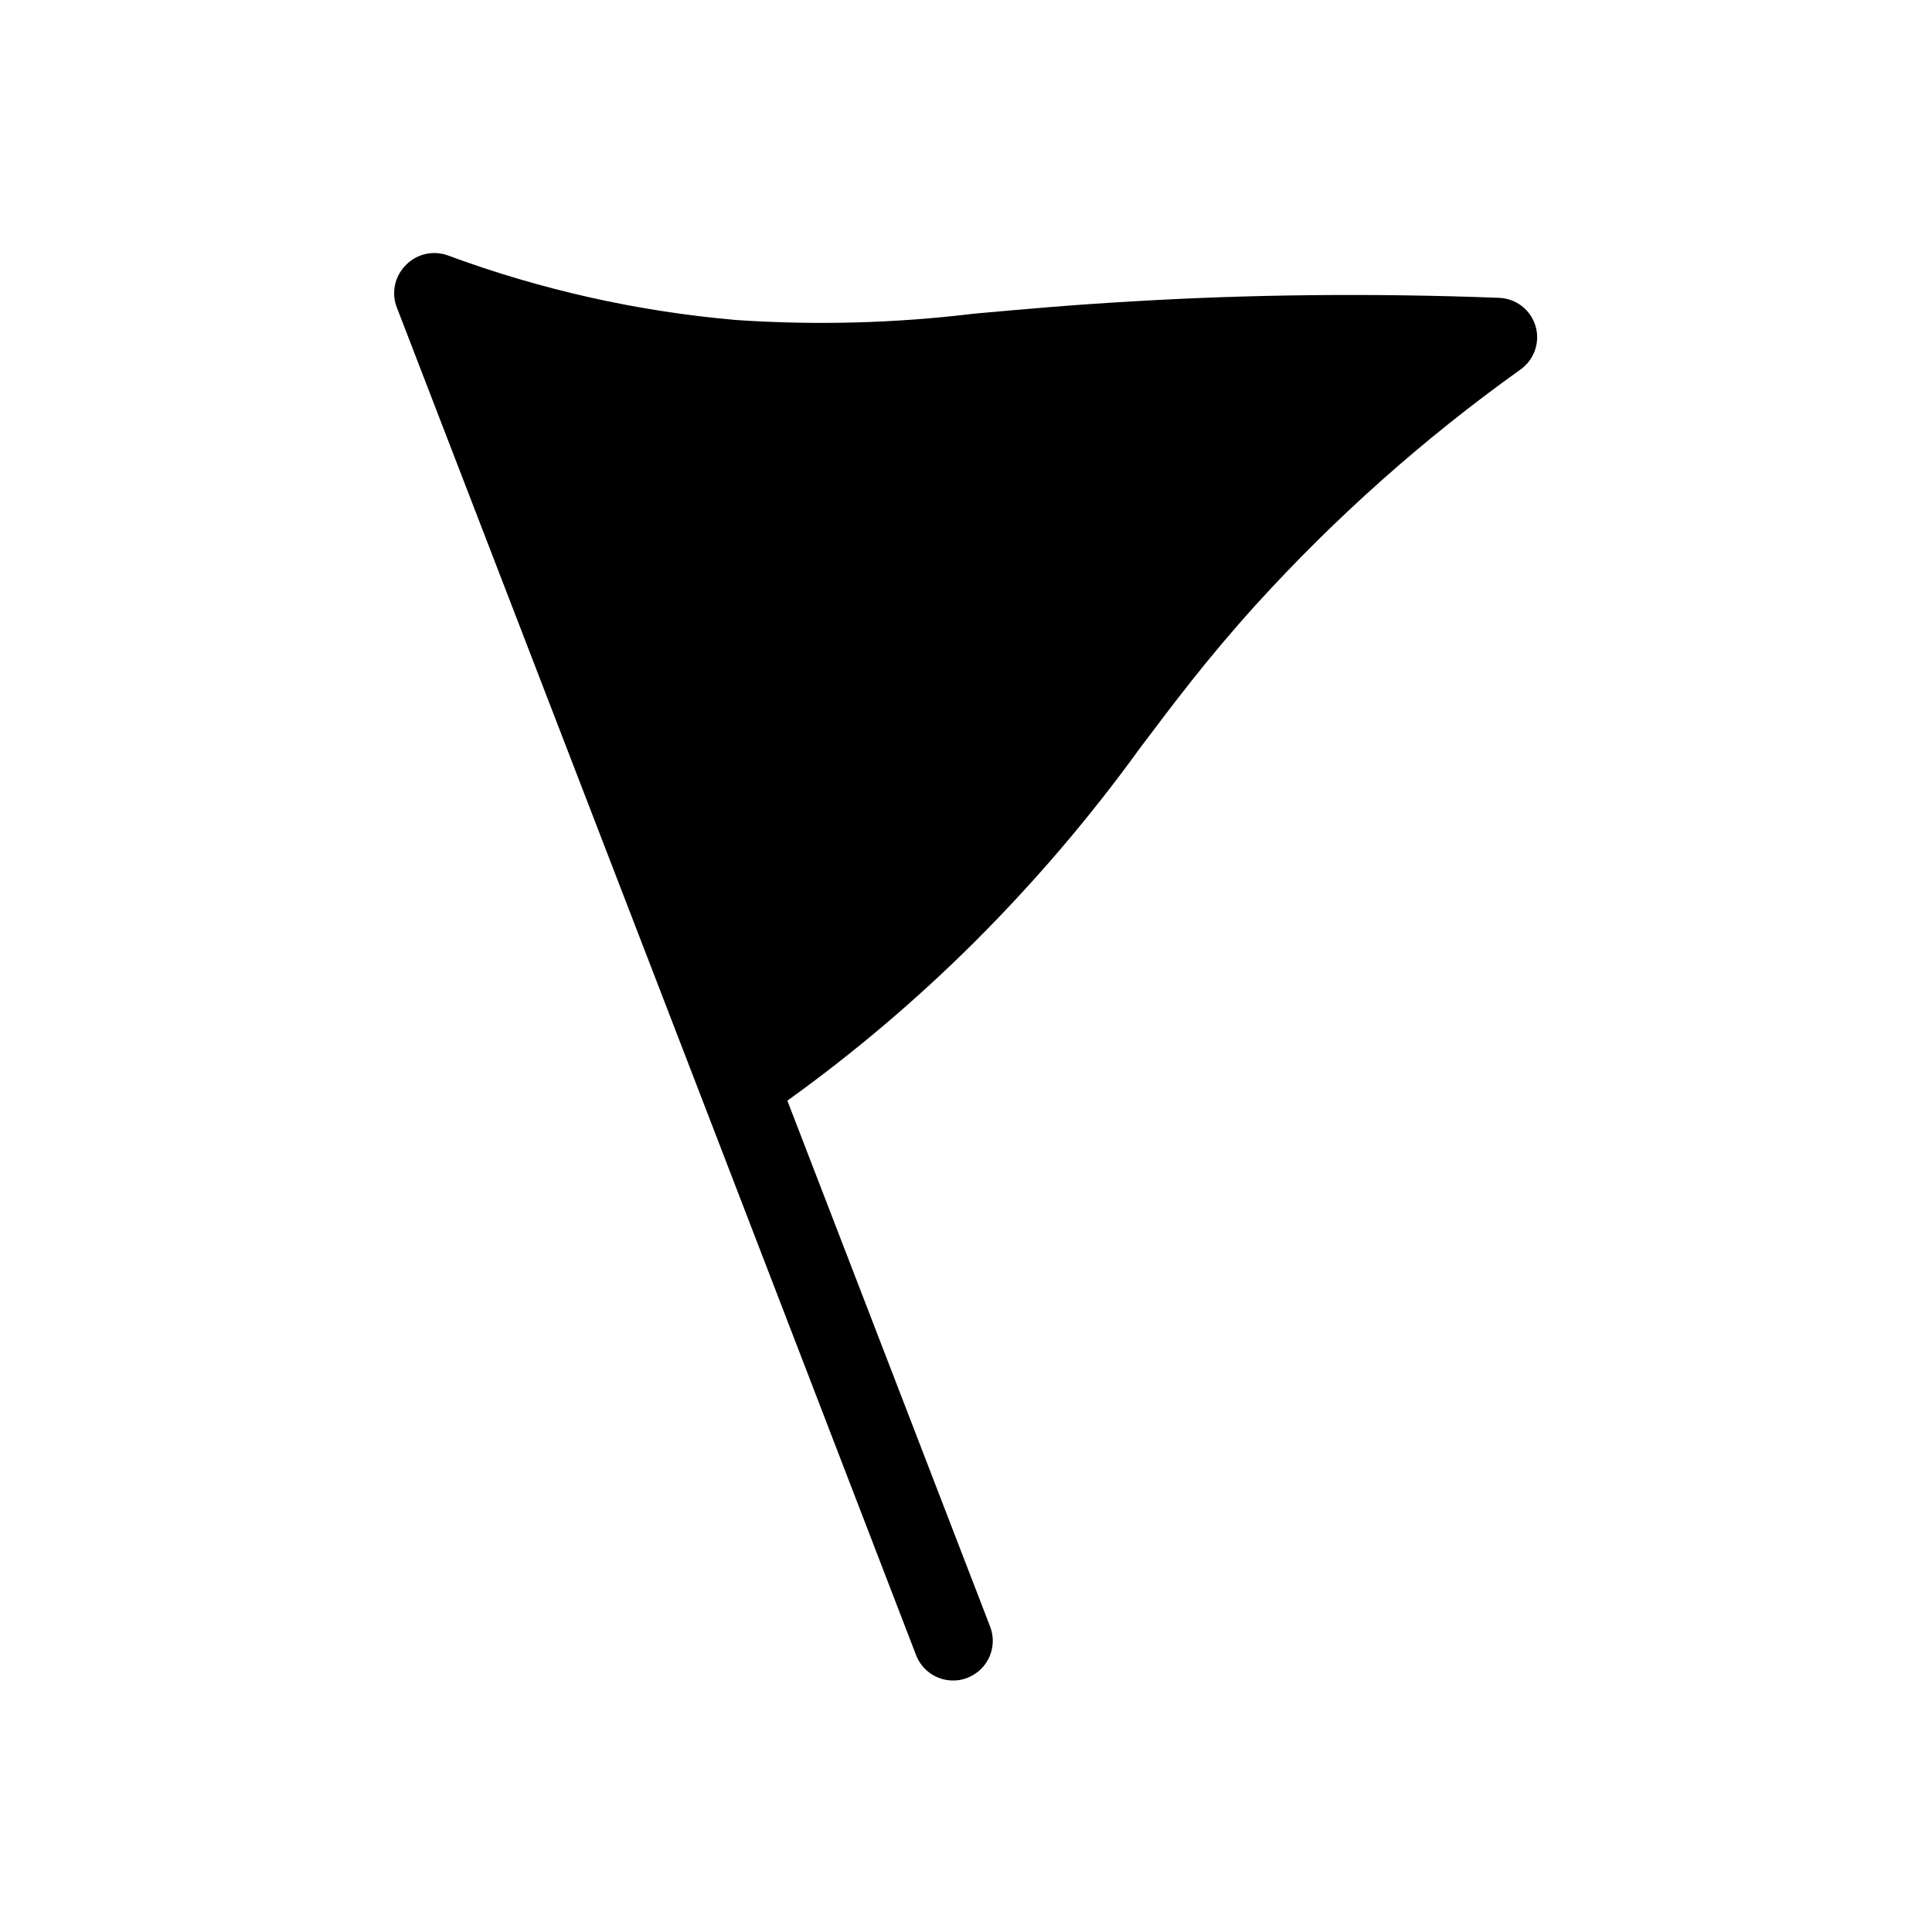
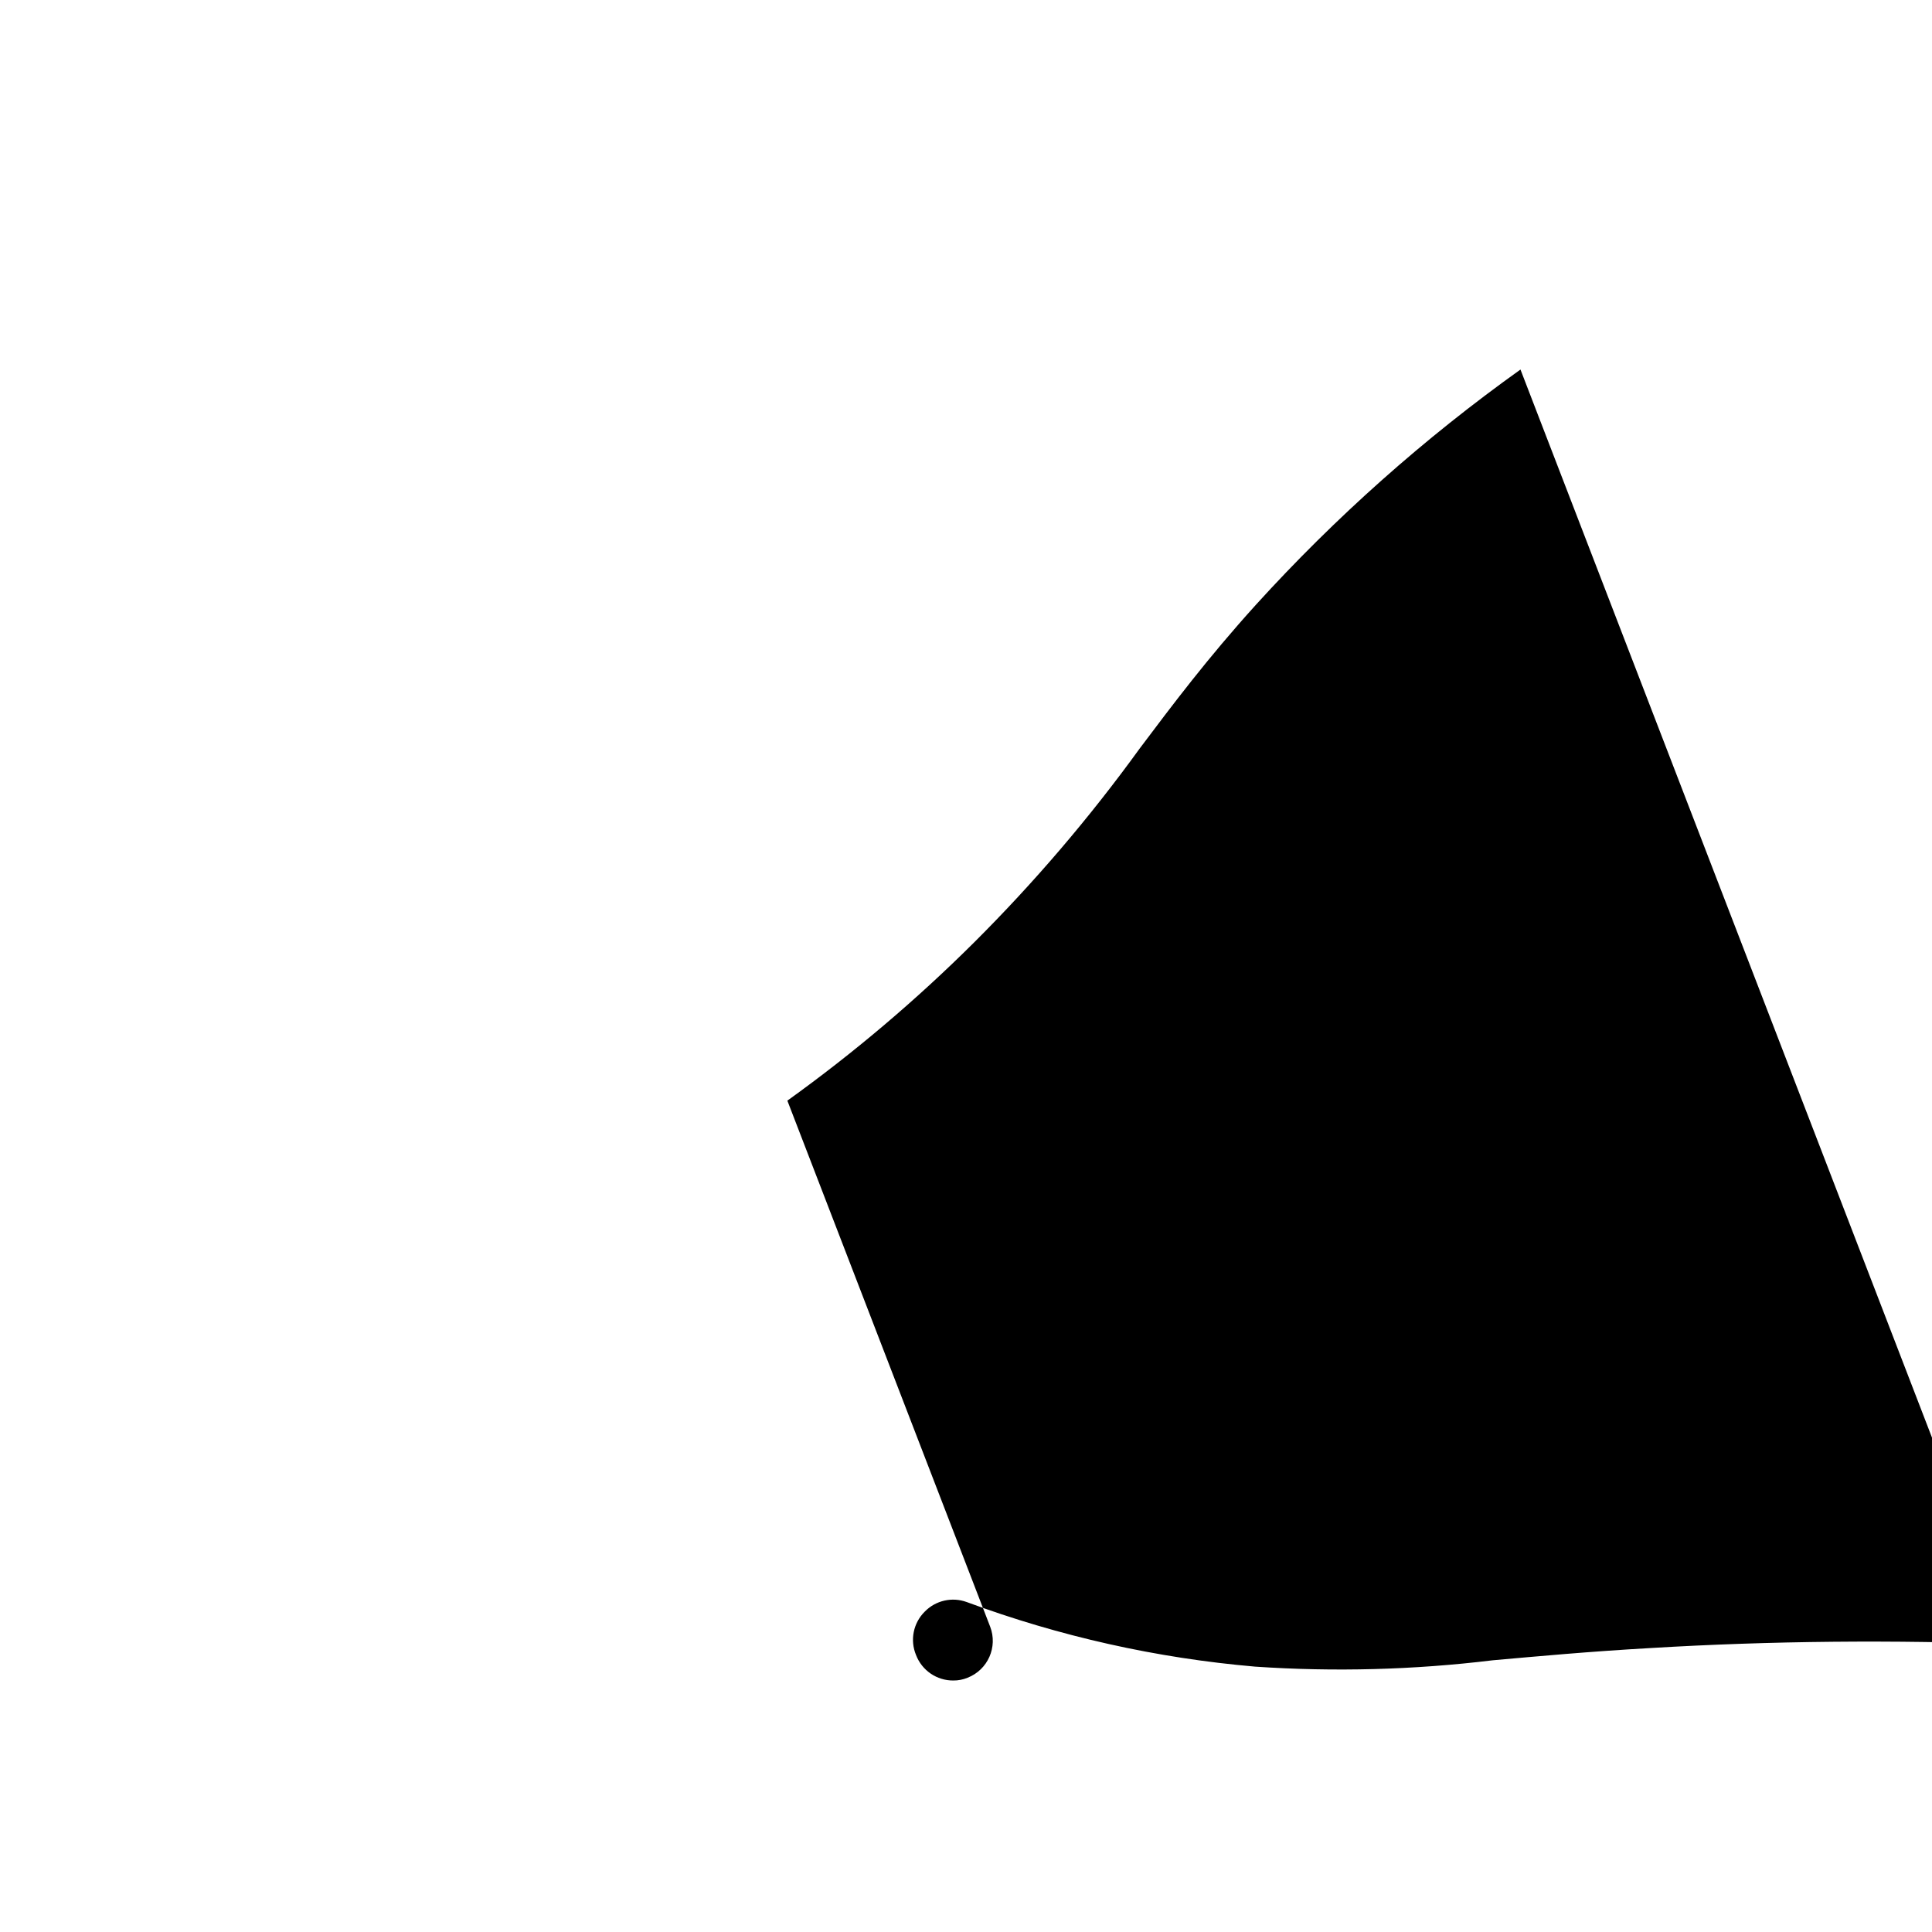
<svg xmlns="http://www.w3.org/2000/svg" fill="#000000" width="800px" height="800px" version="1.1" viewBox="144 144 512 512">
-   <path d="m546.94 241.93c-25.52 18.227-49.023 39.129-70.113 62.344-12.91 14.273-22.043 26.449-30.965 38.309l0.004 0.004c-13.172 18.172-27.773 35.266-43.664 51.113-15.367 15.297-31.934 29.336-49.543 41.984l53.738 139.39 0.004 0.004c2.07 5.391-0.605 11.438-5.984 13.539-1.195 0.496-2.481 0.746-3.777 0.734-4.367 0.031-8.297-2.644-9.867-6.719l-56.574-146.95-80.926-209.92 0.004 0.004c-1.668-3.961-0.75-8.531 2.309-11.547 2.887-2.957 7.242-3.945 11.125-2.519 24.59 9.098 50.289 14.855 76.41 17.109 21 1.422 42.086 0.859 62.977-1.68 11.859-1.051 25.297-2.309 41.984-3.254 31.488-1.891 64.34-2.203 97.191-0.945 4.481 0.168 8.359 3.16 9.656 7.453 1.277 4.305-0.324 8.945-3.988 11.547z" />
+   <path d="m546.94 241.93c-25.52 18.227-49.023 39.129-70.113 62.344-12.91 14.273-22.043 26.449-30.965 38.309l0.004 0.004c-13.172 18.172-27.773 35.266-43.664 51.113-15.367 15.297-31.934 29.336-49.543 41.984l53.738 139.39 0.004 0.004c2.07 5.391-0.605 11.438-5.984 13.539-1.195 0.496-2.481 0.746-3.777 0.734-4.367 0.031-8.297-2.644-9.867-6.719c-1.668-3.961-0.75-8.531 2.309-11.547 2.887-2.957 7.242-3.945 11.125-2.519 24.59 9.098 50.289 14.855 76.41 17.109 21 1.422 42.086 0.859 62.977-1.68 11.859-1.051 25.297-2.309 41.984-3.254 31.488-1.891 64.34-2.203 97.191-0.945 4.481 0.168 8.359 3.16 9.656 7.453 1.277 4.305-0.324 8.945-3.988 11.547z" />
</svg>